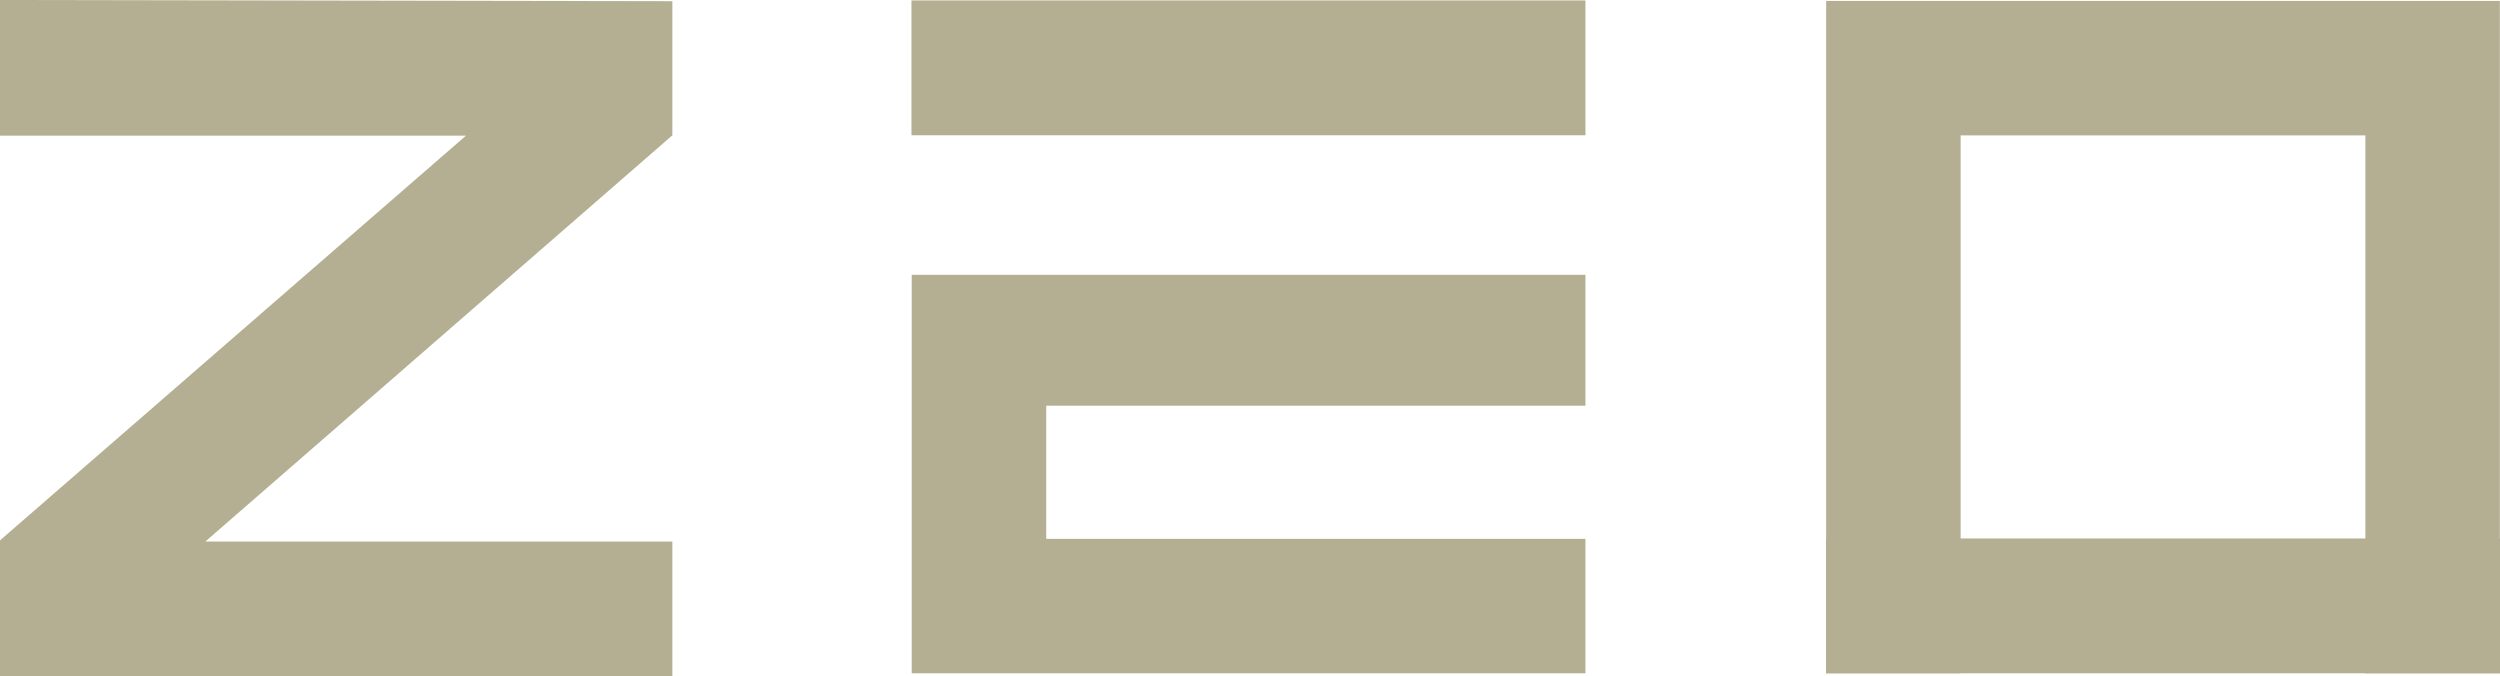
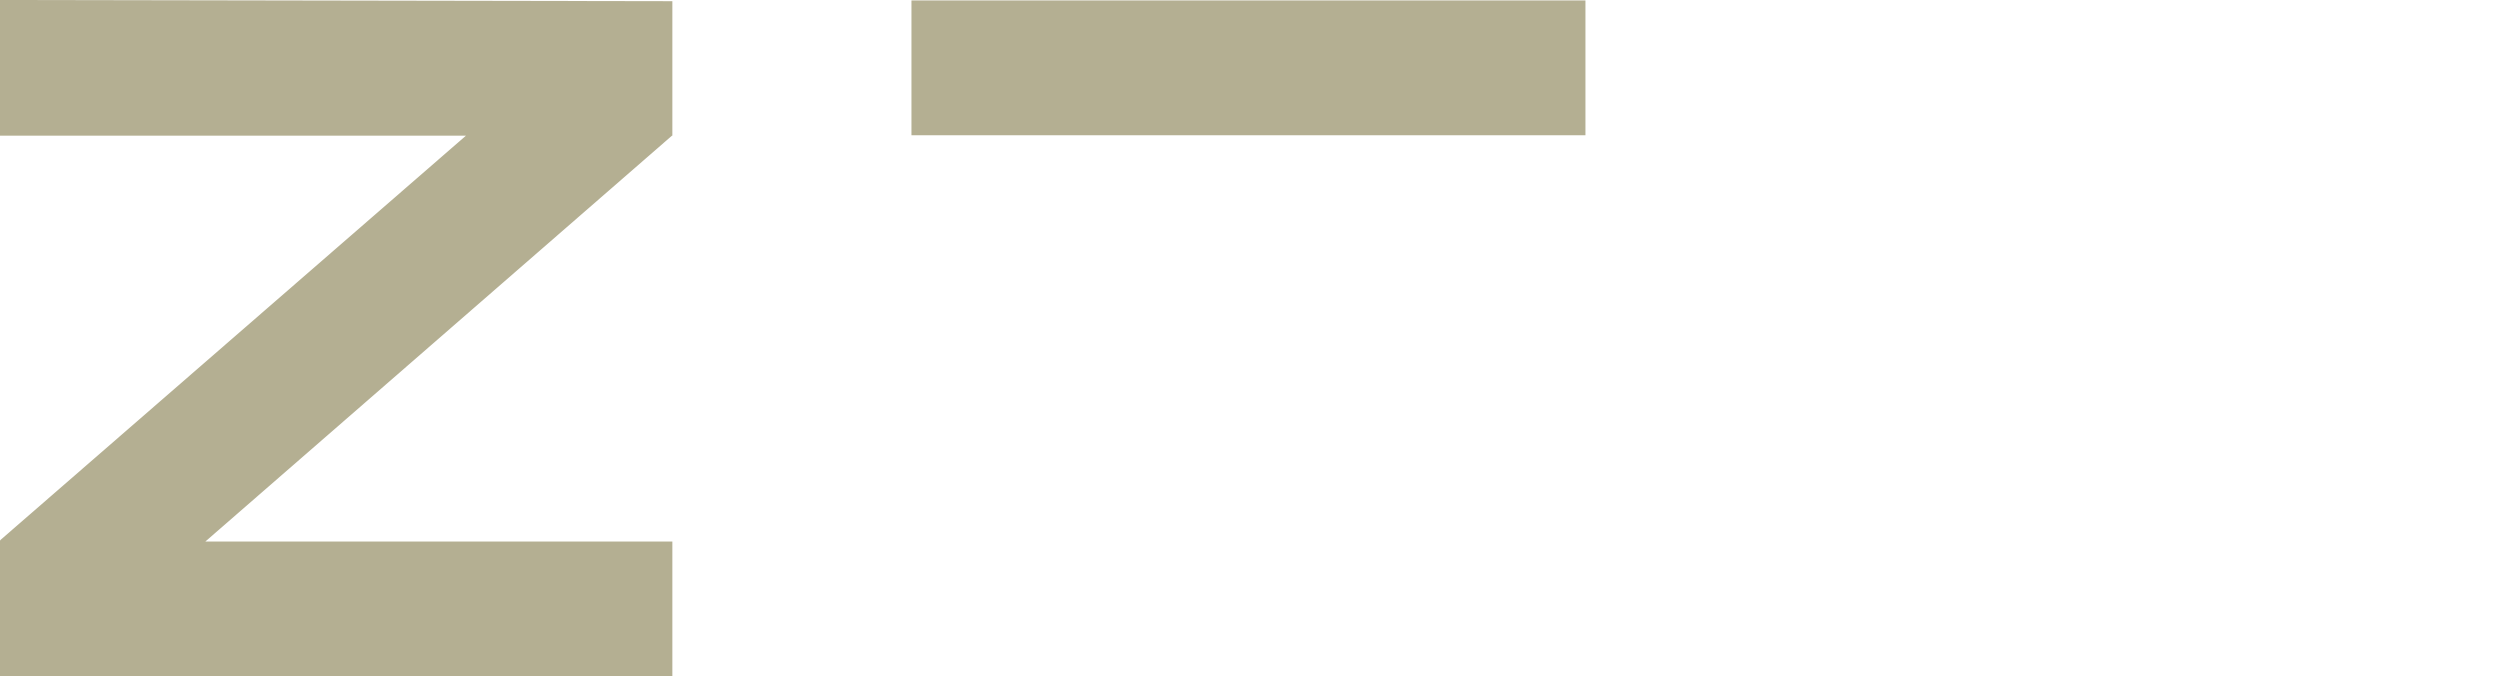
<svg xmlns="http://www.w3.org/2000/svg" version="1.1" x="0px" y="0px" width="107.558px" height="29.084px" viewBox="0 0 107.558 29.084" style="enable-background:new 0 0 107.558 29.084;" xml:space="preserve">
  <style type="text/css">
	.st0{fill:#B4AF92;}
</style>
  <defs>
</defs>
  <g>
    <g>
-       <polygon class="st0" points="39.225,28.967 45.012,28.967 68.211,28.967 68.211,23.183 45.012,23.183 45.012,17.454     68.211,17.454 68.211,11.823 39.225,11.823   " />
-     </g>
+       </g>
    <g>
-       <polygon class="st0" points="101.766,0.04 84.352,0.04 78.567,0.04 78.567,5.825 78.567,28.967 84.352,28.967 84.352,5.825     101.766,5.825 101.766,28.967 107.551,28.967 107.551,5.825 107.551,0.04   " />
-     </g>
+       </g>
    <g>
      <polygon class="st0" points="28.927,5.837 28.927,0.051 0,0 0,5.837 5.785,5.837 20.046,5.837 0.016,23.234 0.027,23.246     0,23.246 0,29.084 5.785,29.084 28.927,29.084 28.927,23.297 8.836,23.297 28.91,5.837   " />
    </g>
    <g>
      <rect x="39.214" y="0.019" class="st0" width="28.997" height="5.8" />
    </g>
    <g>
-       <rect x="78.561" y="23.167" class="st0" width="28.997" height="5.8" />
-     </g>
+       </g>
  </g>
</svg>